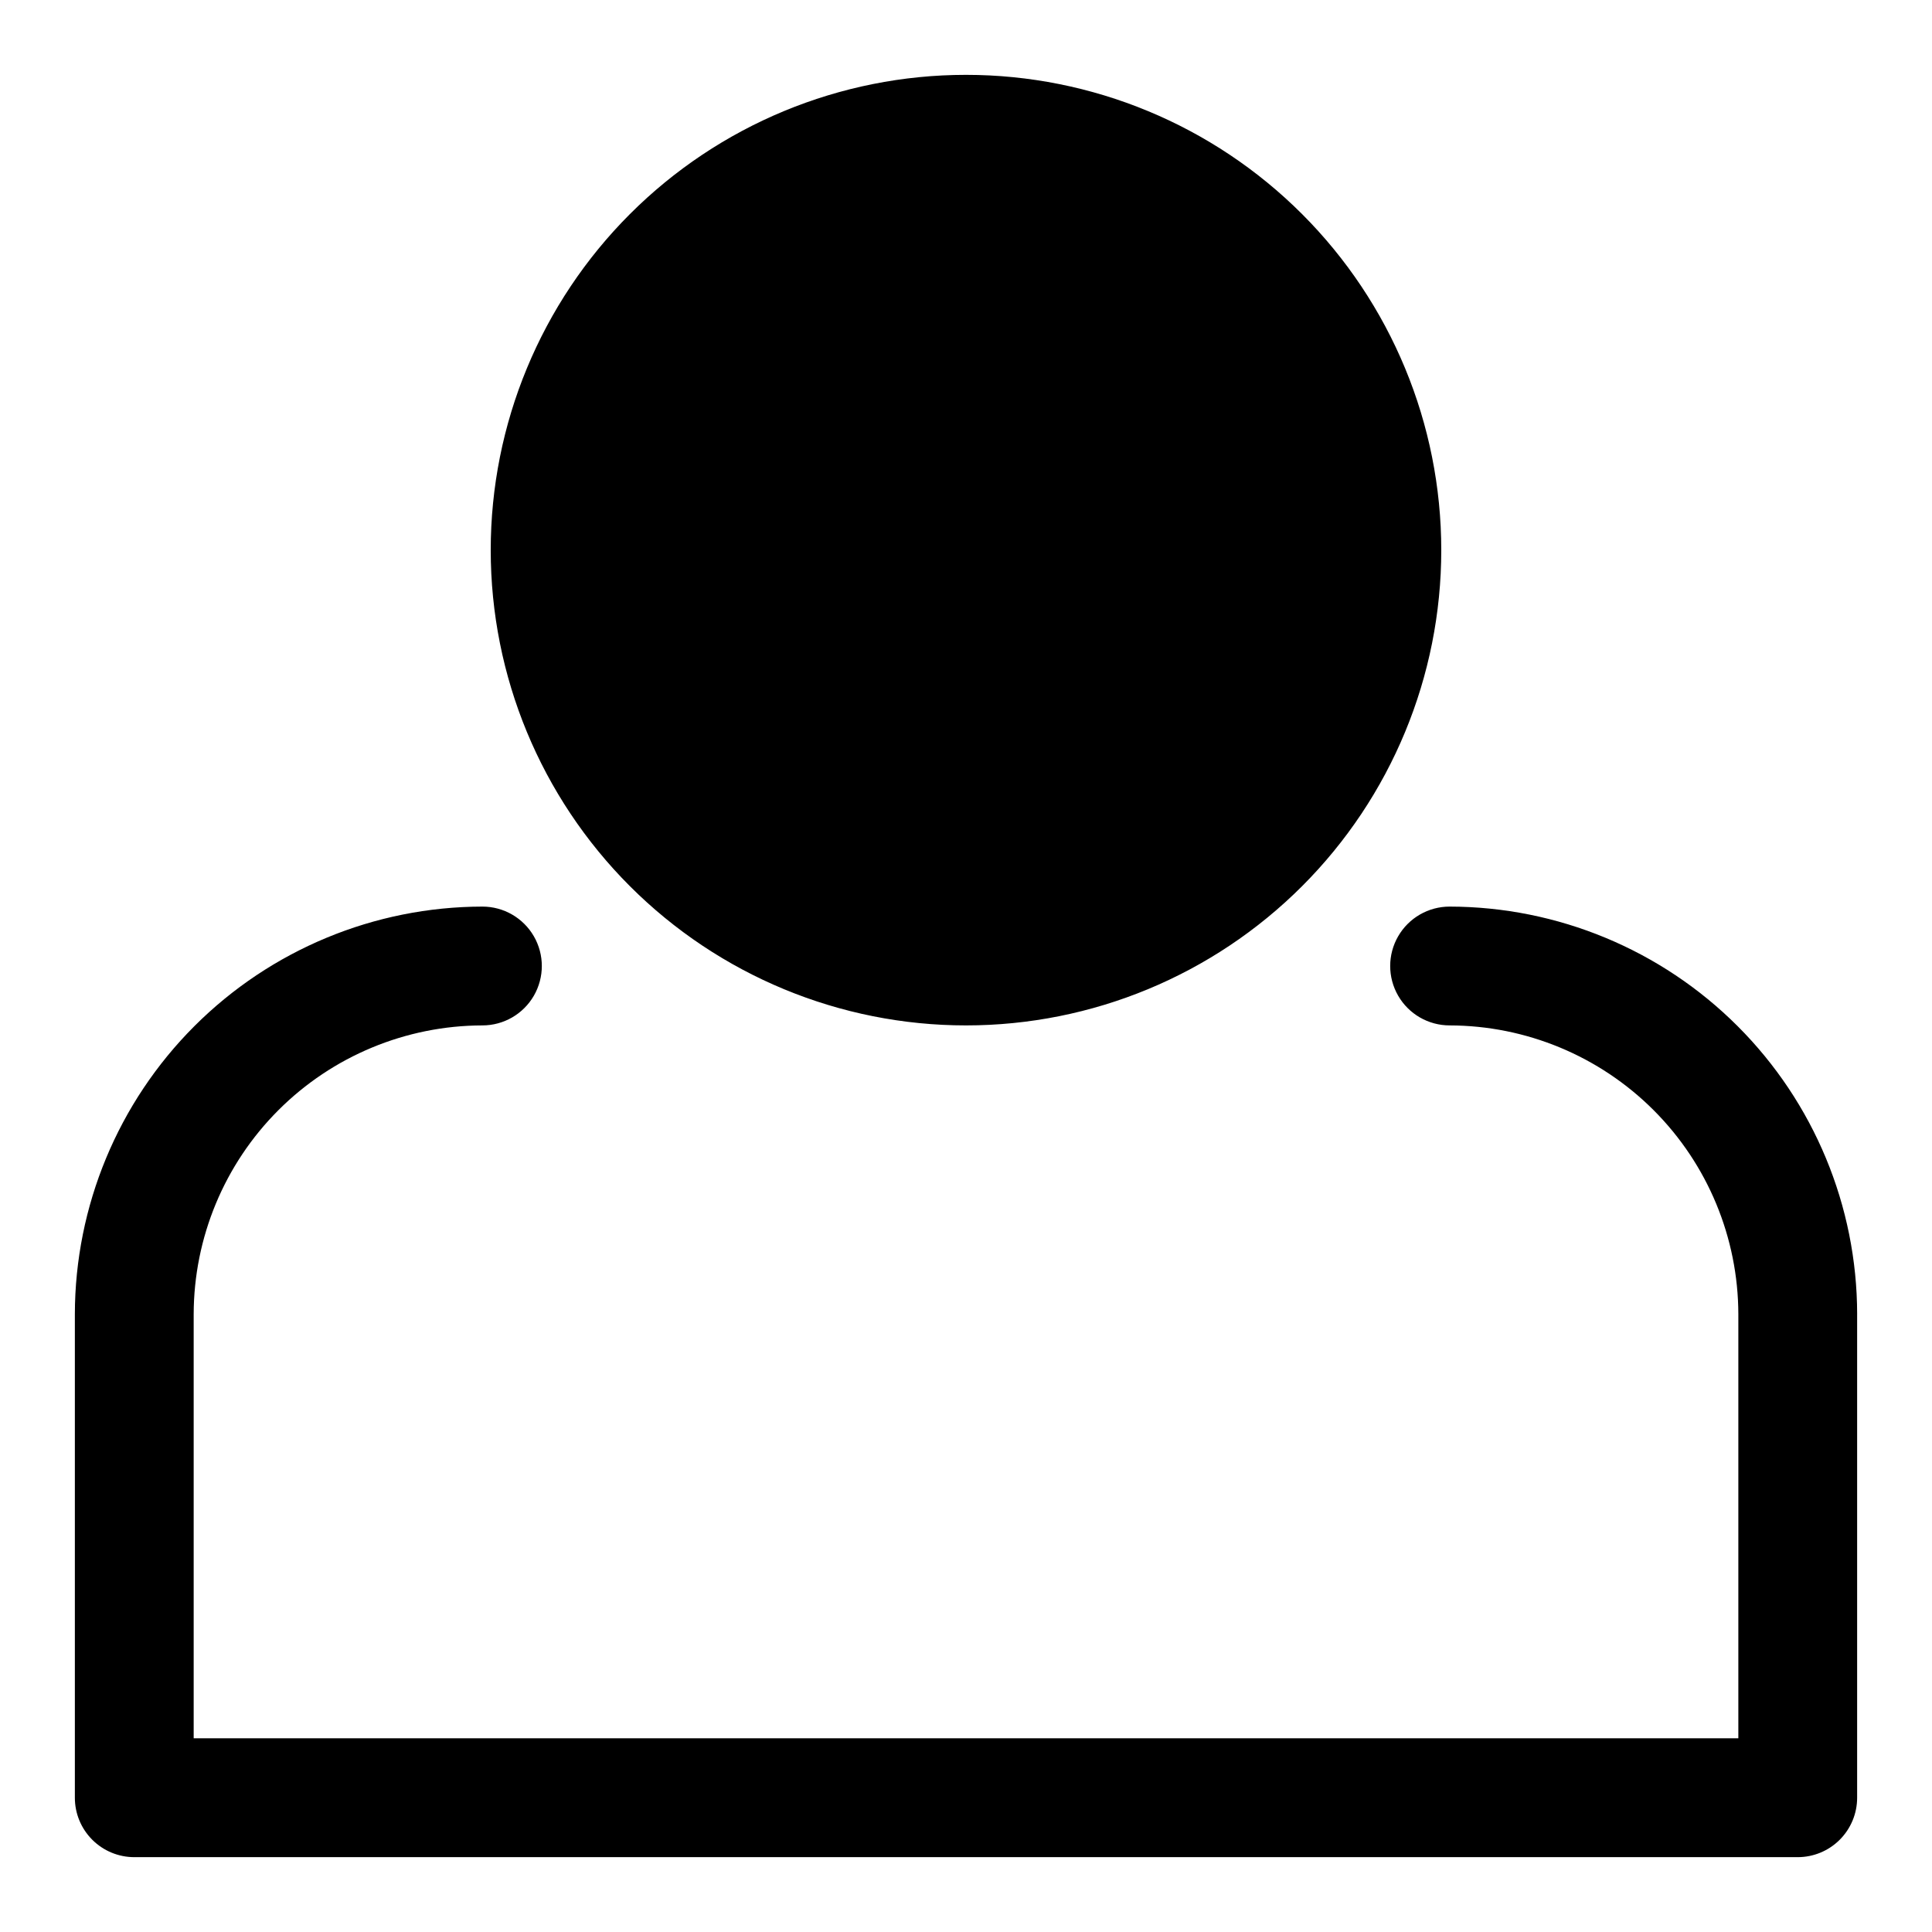
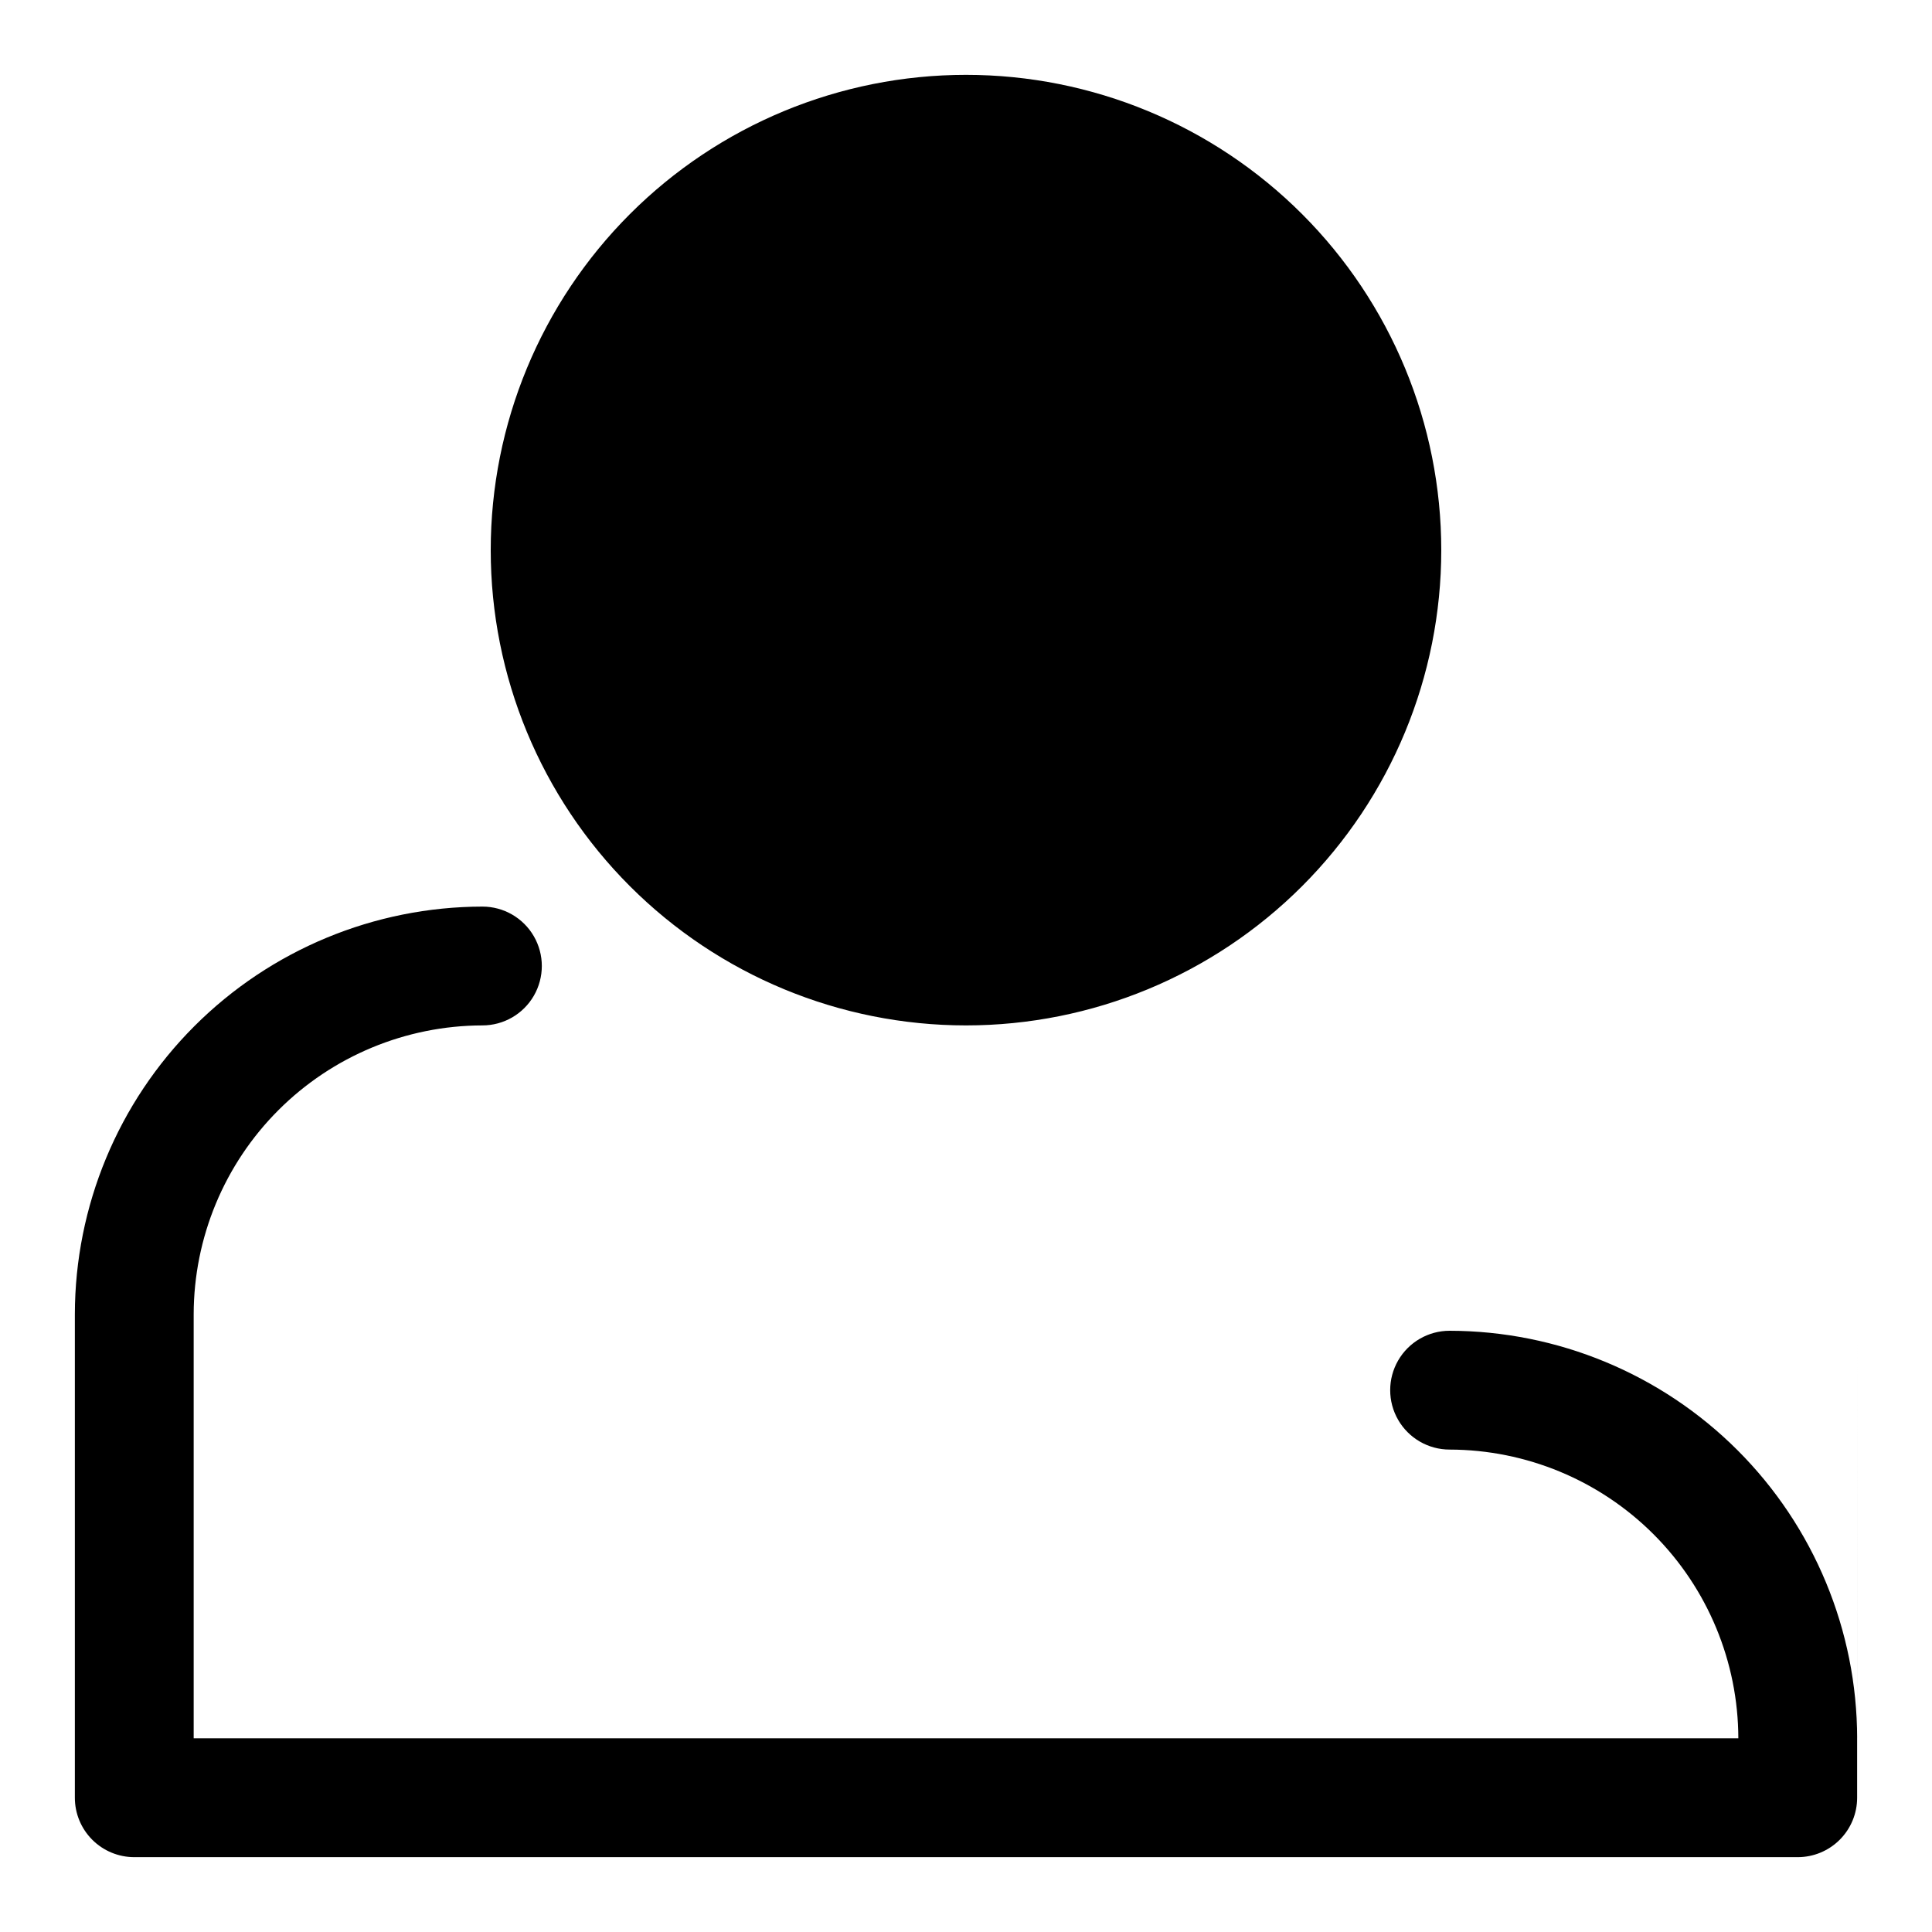
<svg xmlns="http://www.w3.org/2000/svg" fill="#000000" width="800px" height="800px" version="1.1" viewBox="144 144 512 512">
-   <path d="m636.16 492.26v128.16c0 4.176-1.66 8.18-4.613 11.133s-6.957 4.613-11.133 4.613h-440.83c-4.176 0-8.18-1.66-11.133-4.613s-4.613-6.957-4.613-11.133v-128.16c0.043-28.633 11.438-56.078 31.68-76.324 20.246-20.246 47.695-31.637 76.328-31.68 5.621 0 10.82 3 13.633 7.871s2.812 10.875 0 15.746-8.012 7.871-13.633 7.871c-20.281 0.043-39.719 8.117-54.062 22.457-14.34 14.34-22.414 33.777-22.457 54.059v112.41h409.35v-112.41c-0.043-20.281-8.117-39.719-22.457-54.059-14.34-14.34-33.777-22.414-54.059-22.457-5.625 0-10.824-3-13.637-7.871s-2.812-10.875 0-15.746 8.012-7.871 13.637-7.871c28.629 0.043 56.078 11.434 76.324 31.68 20.246 20.246 31.637 47.691 31.68 76.324zm-236.16-76.516c33.402 0 65.441-13.27 89.059-36.891 23.621-23.621 36.891-55.656 36.891-89.062 0-33.402-13.27-65.441-36.891-89.062-23.617-23.617-55.656-36.891-89.059-36.891-33.406 0-65.441 13.273-89.062 36.891-23.621 23.621-36.891 55.66-36.891 89.062 0 33.406 13.27 65.441 36.891 89.062 23.621 23.621 55.656 36.891 89.062 36.891z" />
+   <path d="m636.16 492.26v128.16c0 4.176-1.66 8.18-4.613 11.133s-6.957 4.613-11.133 4.613h-440.83c-4.176 0-8.18-1.66-11.133-4.613s-4.613-6.957-4.613-11.133v-128.16c0.043-28.633 11.438-56.078 31.68-76.324 20.246-20.246 47.695-31.637 76.328-31.68 5.621 0 10.82 3 13.633 7.871s2.812 10.875 0 15.746-8.012 7.871-13.633 7.871c-20.281 0.043-39.719 8.117-54.062 22.457-14.34 14.34-22.414 33.777-22.457 54.059v112.41h409.35c-0.043-20.281-8.117-39.719-22.457-54.059-14.34-14.34-33.777-22.414-54.059-22.457-5.625 0-10.824-3-13.637-7.871s-2.812-10.875 0-15.746 8.012-7.871 13.637-7.871c28.629 0.043 56.078 11.434 76.324 31.68 20.246 20.246 31.637 47.691 31.68 76.324zm-236.16-76.516c33.402 0 65.441-13.27 89.059-36.891 23.621-23.621 36.891-55.656 36.891-89.062 0-33.402-13.27-65.441-36.891-89.062-23.617-23.617-55.656-36.891-89.059-36.891-33.406 0-65.441 13.273-89.062 36.891-23.621 23.621-36.891 55.66-36.891 89.062 0 33.406 13.27 65.441 36.891 89.062 23.621 23.621 55.656 36.891 89.062 36.891z" />
</svg>